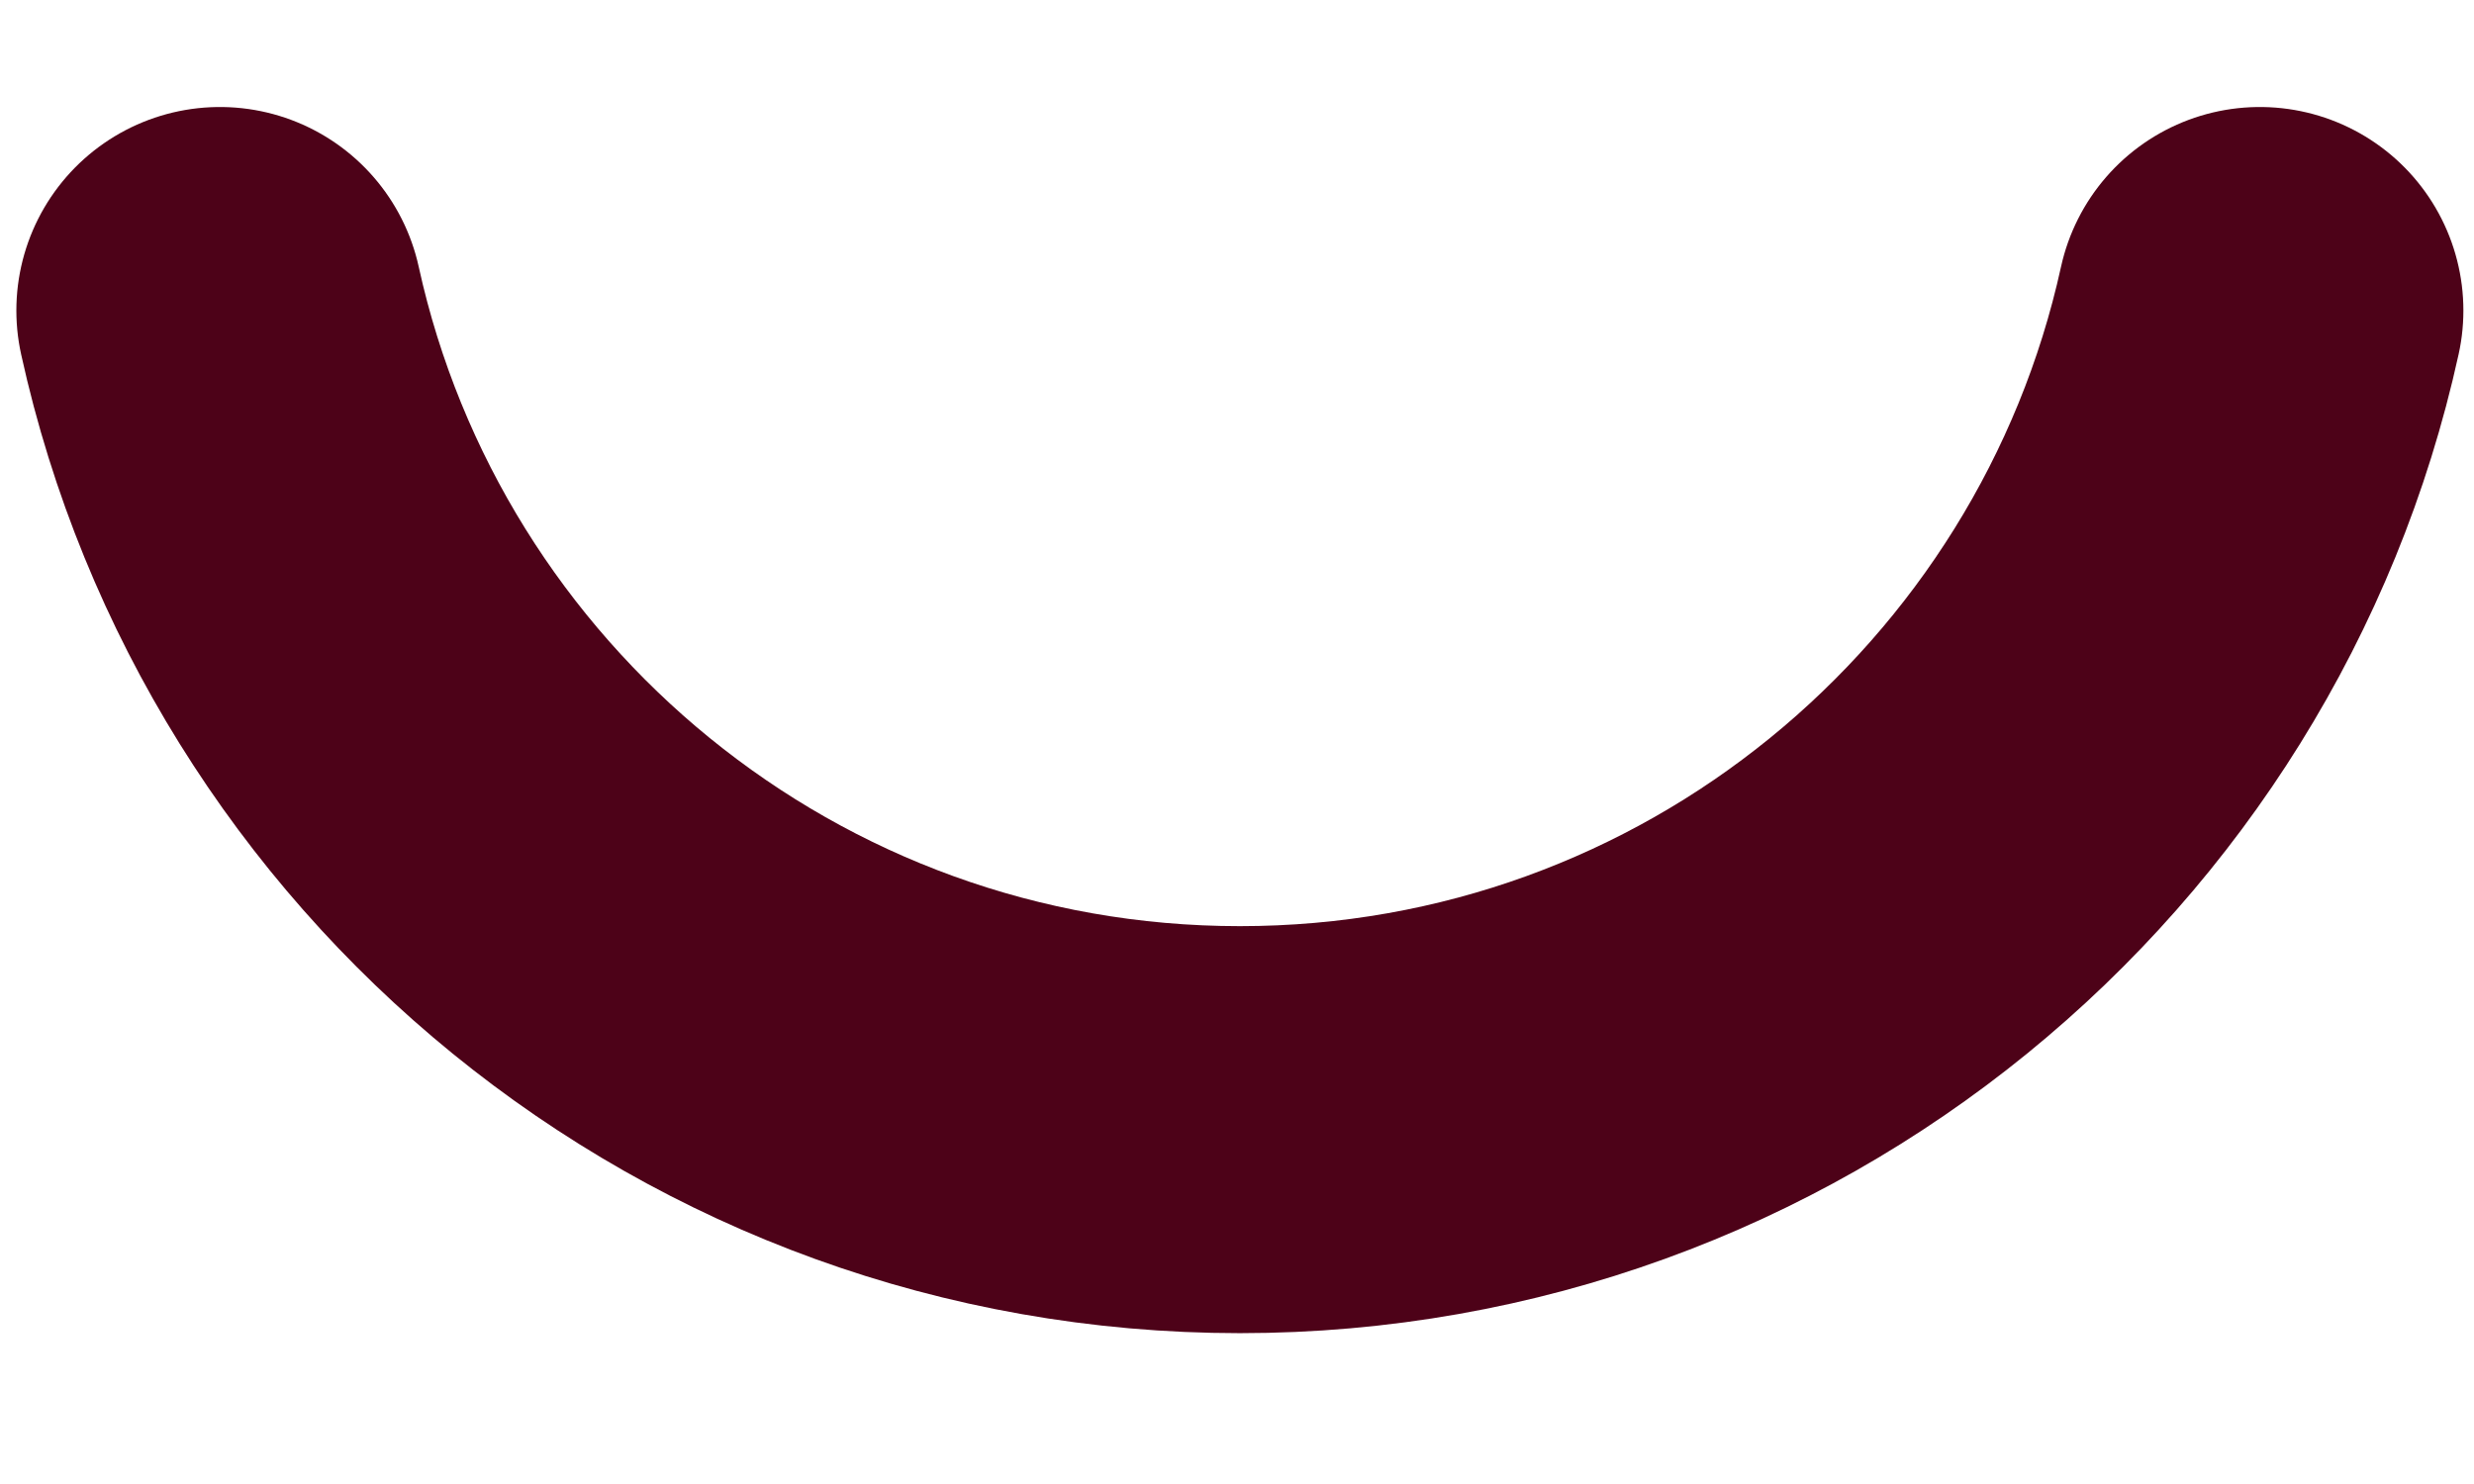
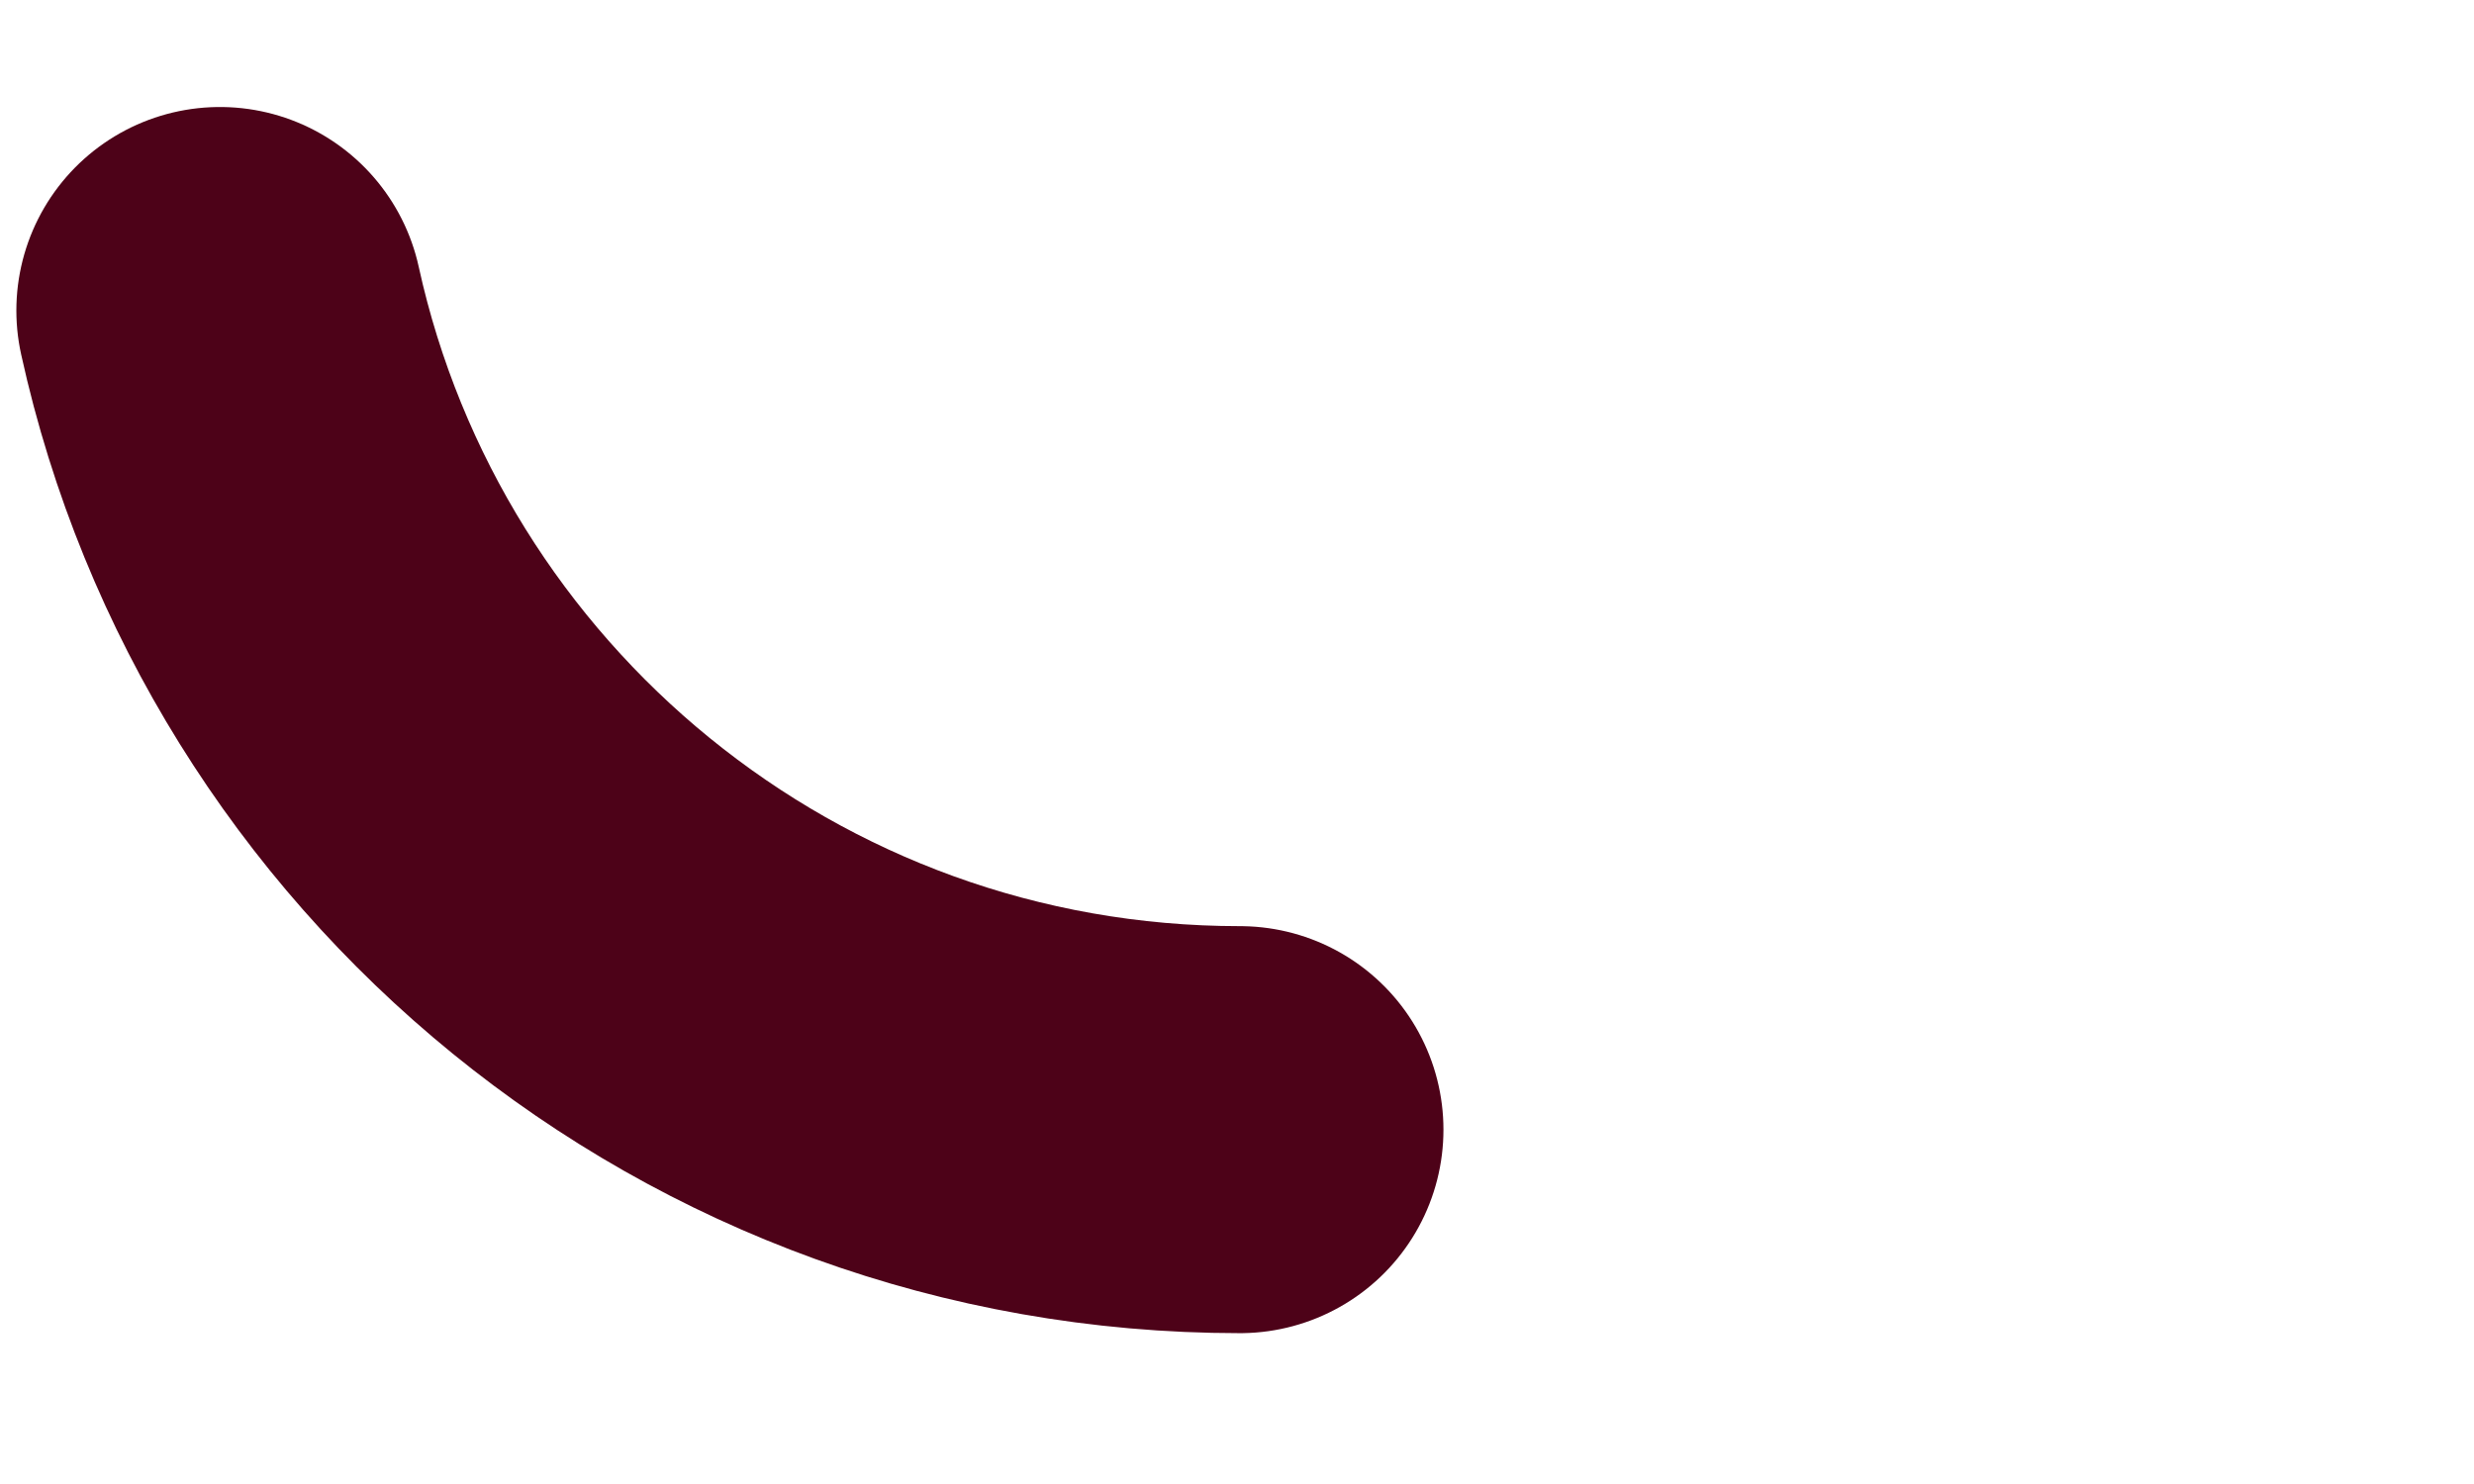
<svg xmlns="http://www.w3.org/2000/svg" viewBox="0 0 300 180" width="300" height="180" preserveAspectRatio="xMidYMid meet">
  <g transform="matrix(2.682,0,0,2.682,-24.355,-16.613)" opacity="1">
    <g opacity="1" transform="translate(65.139,38.76)">
-       <path d="M-46.115,-18.523C-41.463,2.666,-22.585,18.523,0.001,18.523C22.586,18.523,41.463,2.664,46.115,-18.523" fill="none" stroke="#4d0218" stroke-width="18.407" stroke-linecap="round" stroke-linejoin="round" />
+       <path d="M-46.115,-18.523C-41.463,2.666,-22.585,18.523,0.001,18.523" fill="none" stroke="#4d0218" stroke-width="18.407" stroke-linecap="round" stroke-linejoin="round" />
    </g>
  </g>
</svg>